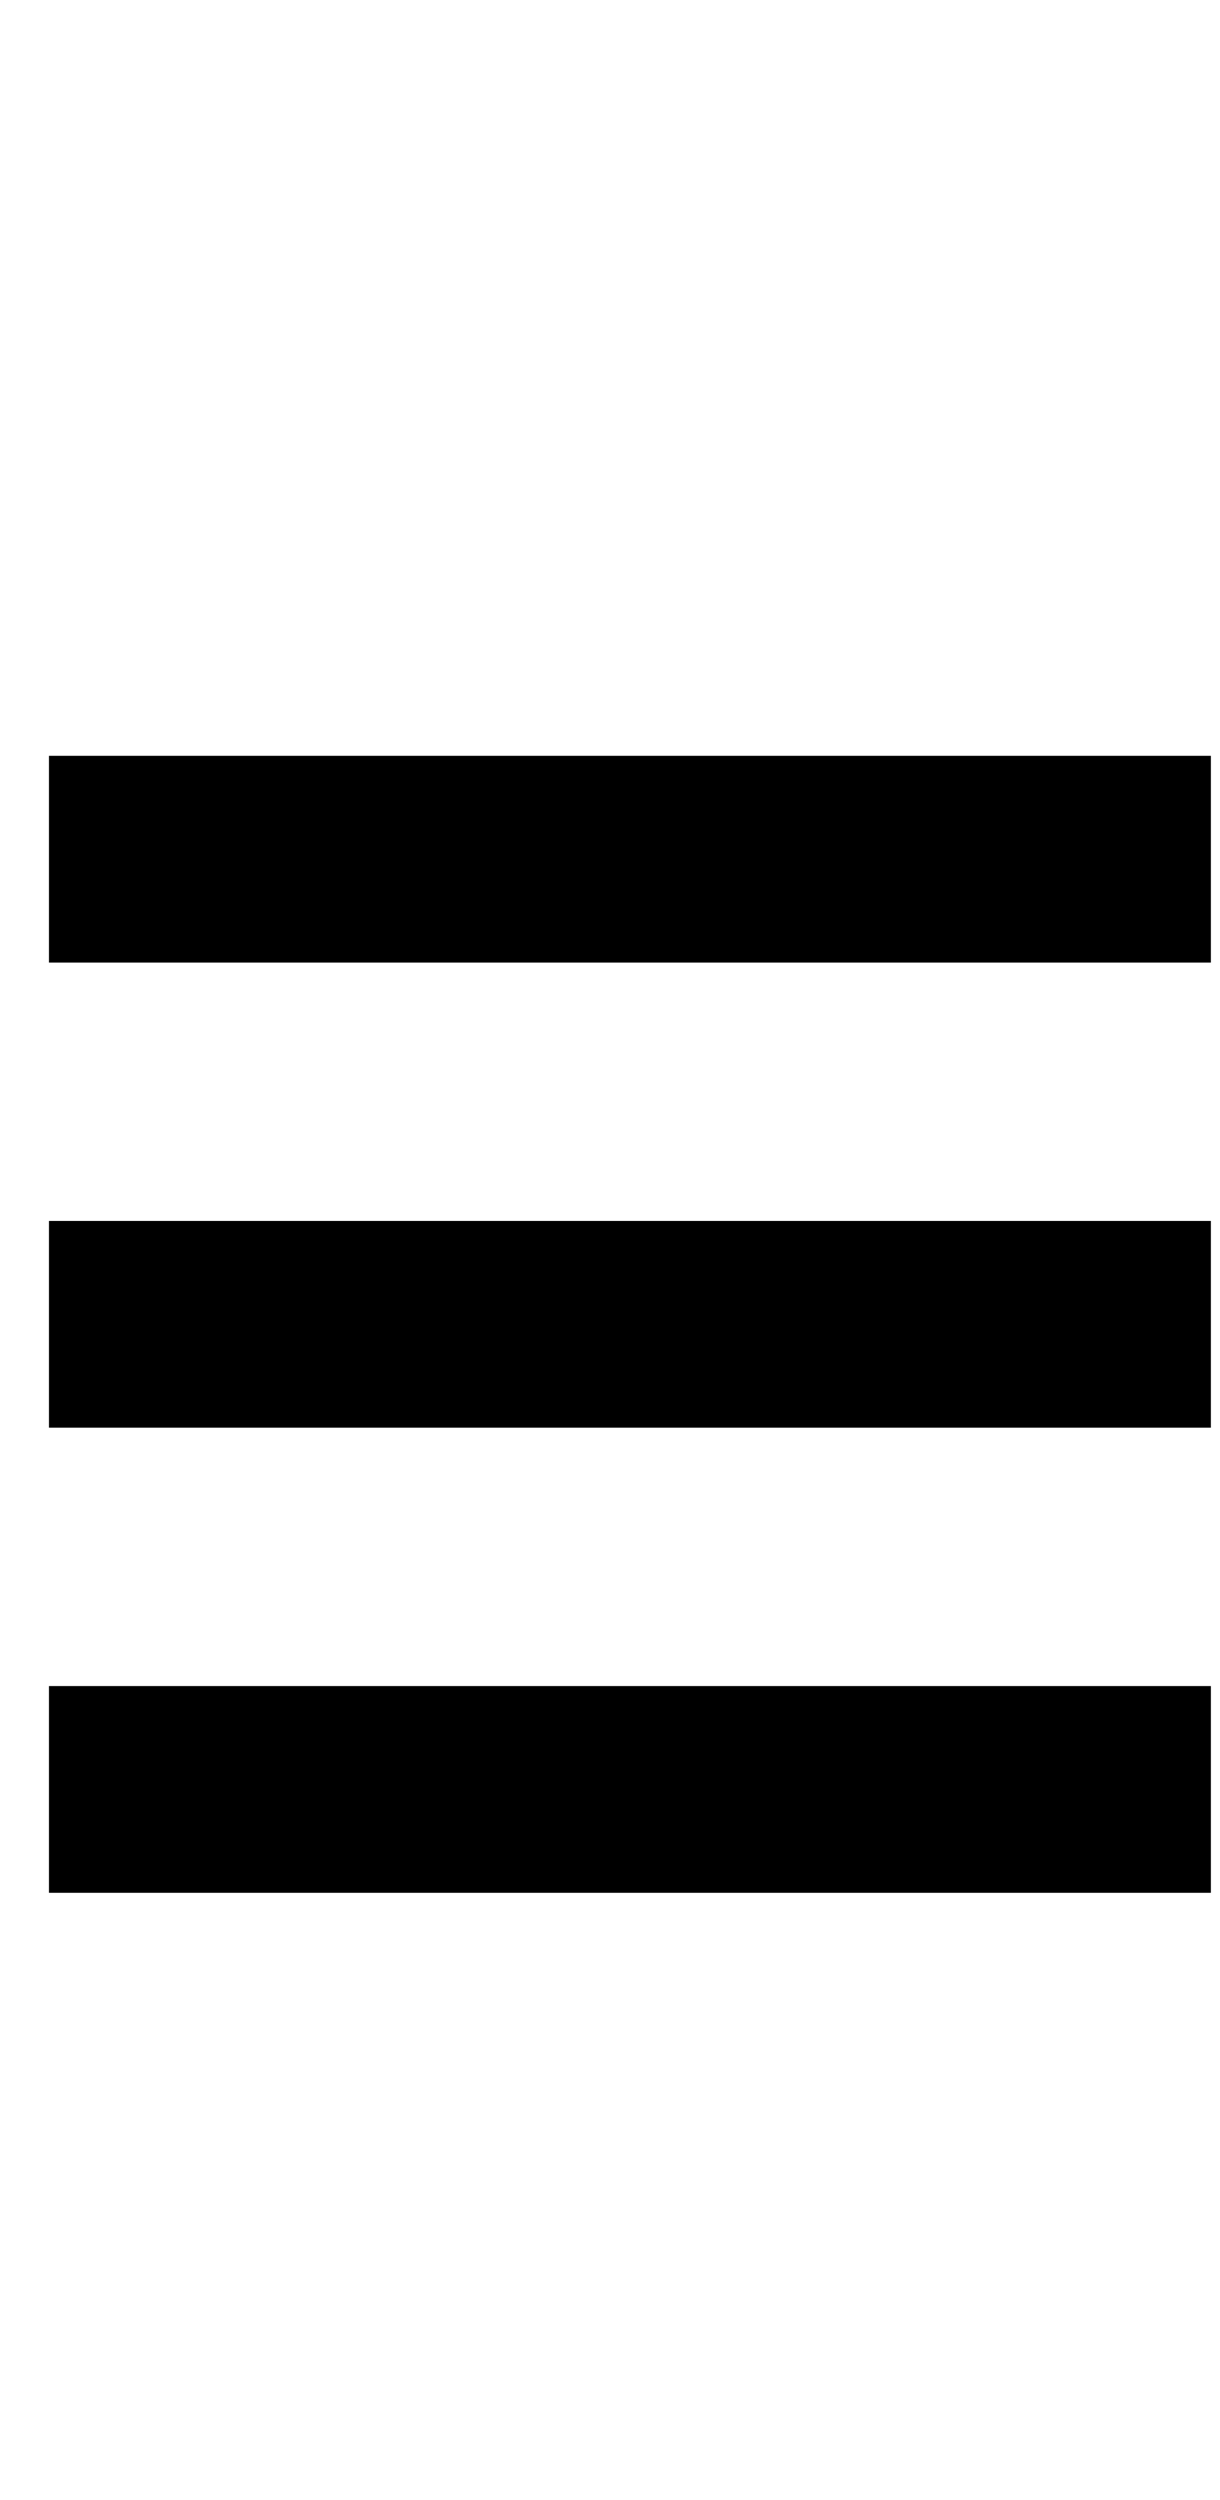
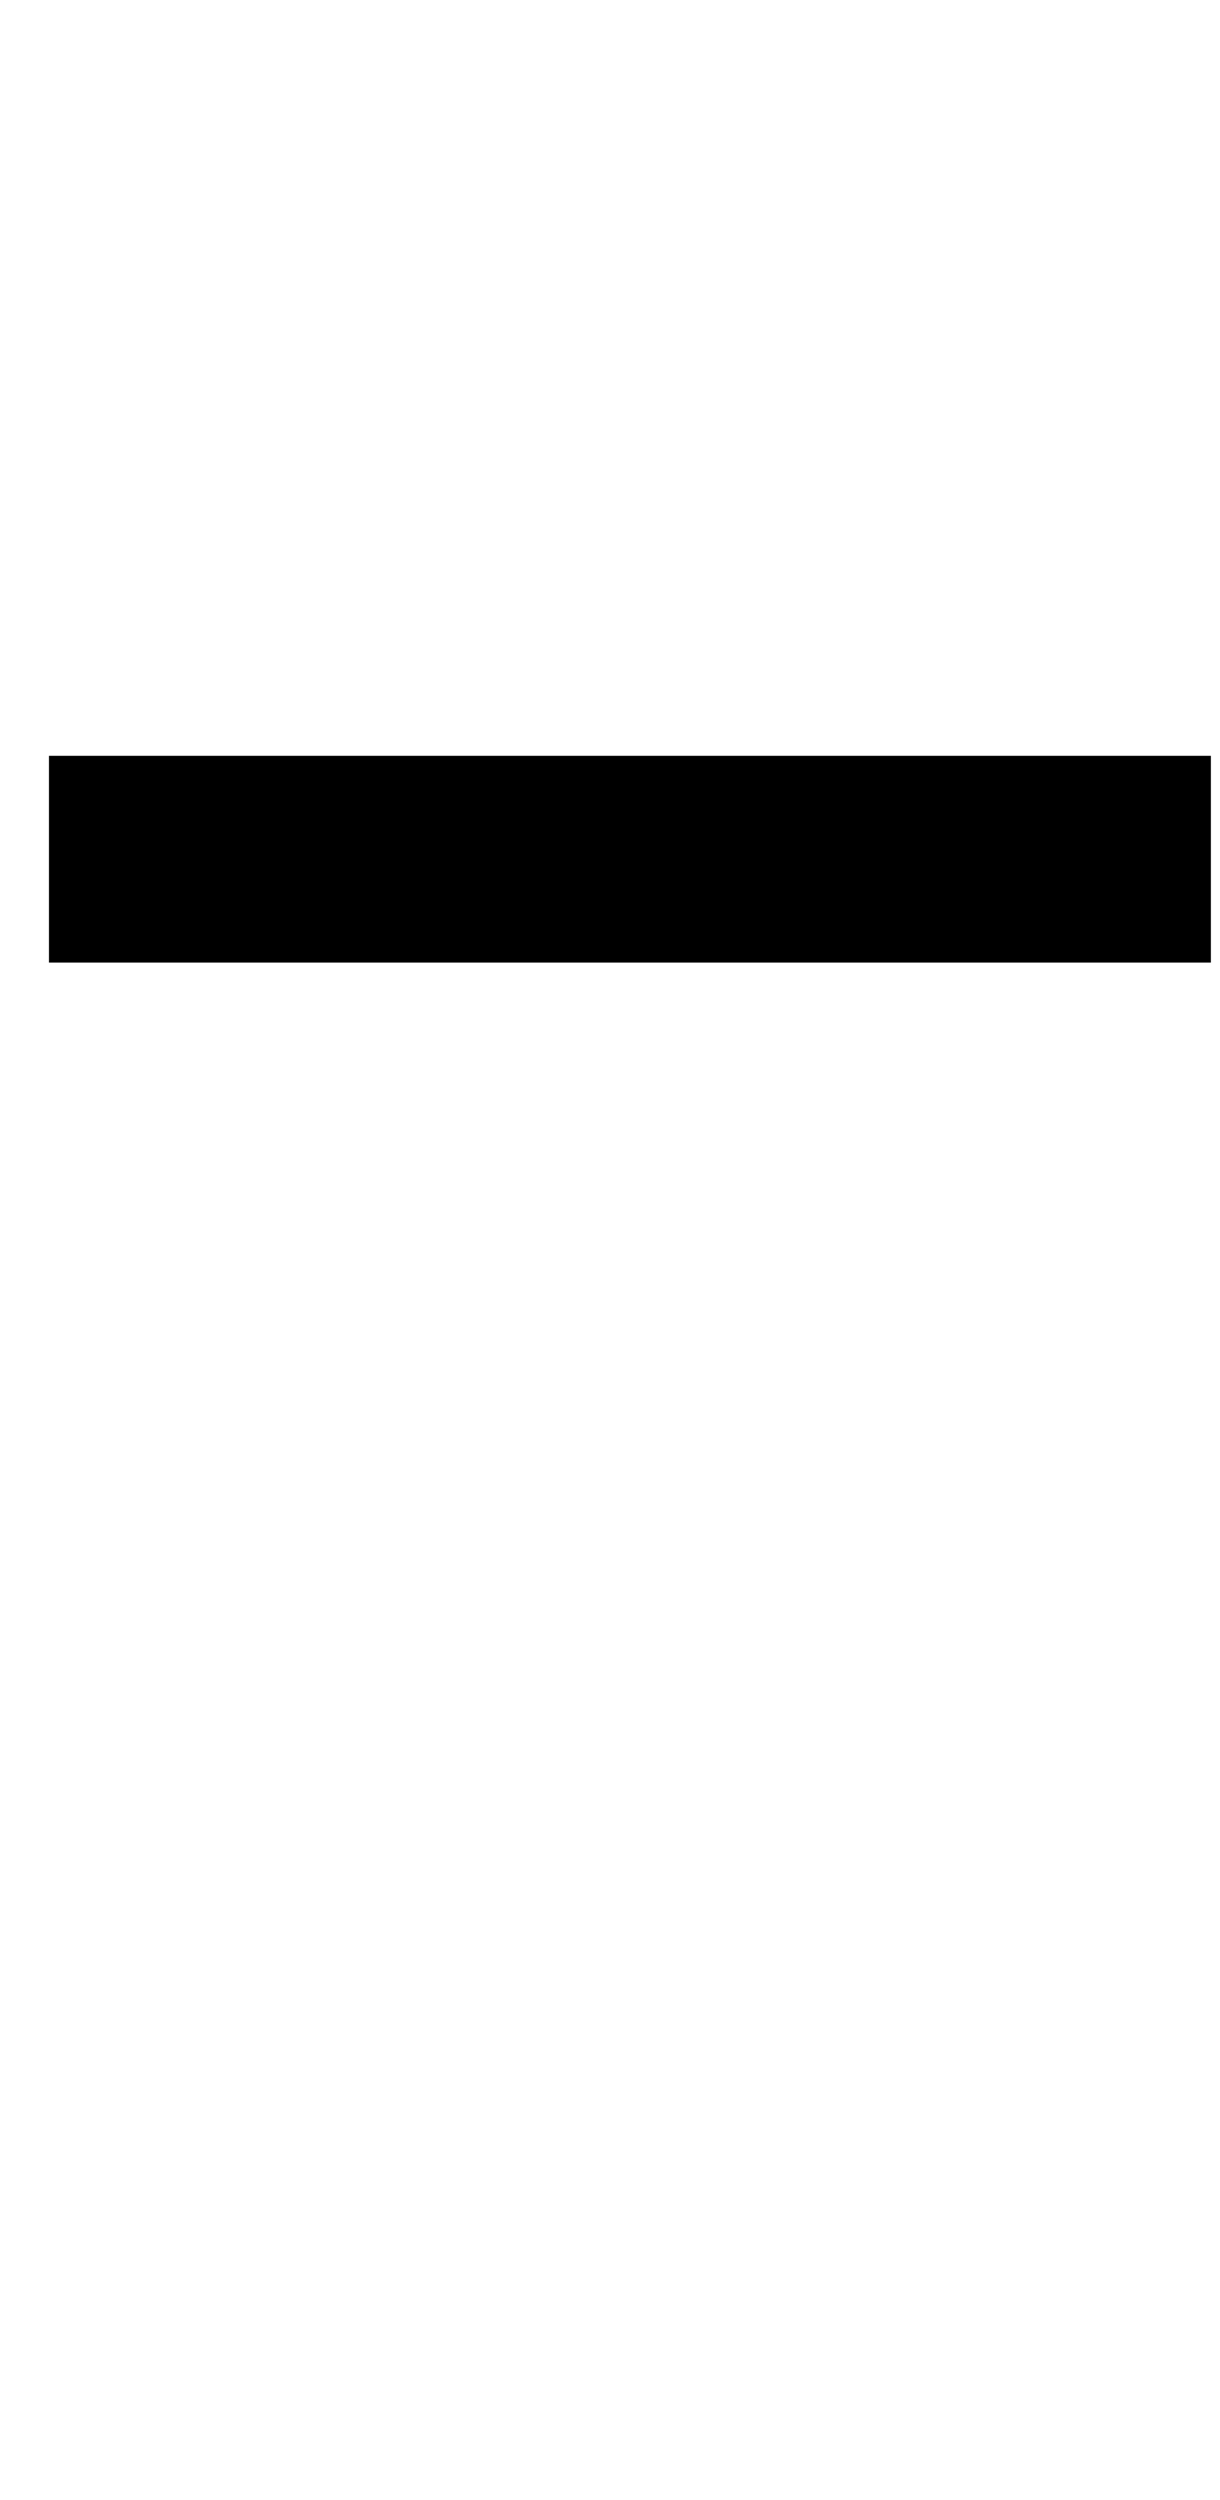
<svg xmlns="http://www.w3.org/2000/svg" width="21" height="43" viewBox="0 0 21 43" fill="none">
  <path d="M0.843 16.556H8.67H13.015H16.929H20.843V13H0.843V16.556Z" fill="black" />
-   <path d="M0.843 24.556H8.67H13.015H16.929H20.843V21H0.843V24.556Z" fill="black" />
-   <path d="M0.843 32.556H8.67H13.015H16.929H20.843V29H0.843V32.556Z" fill="black" />
</svg>